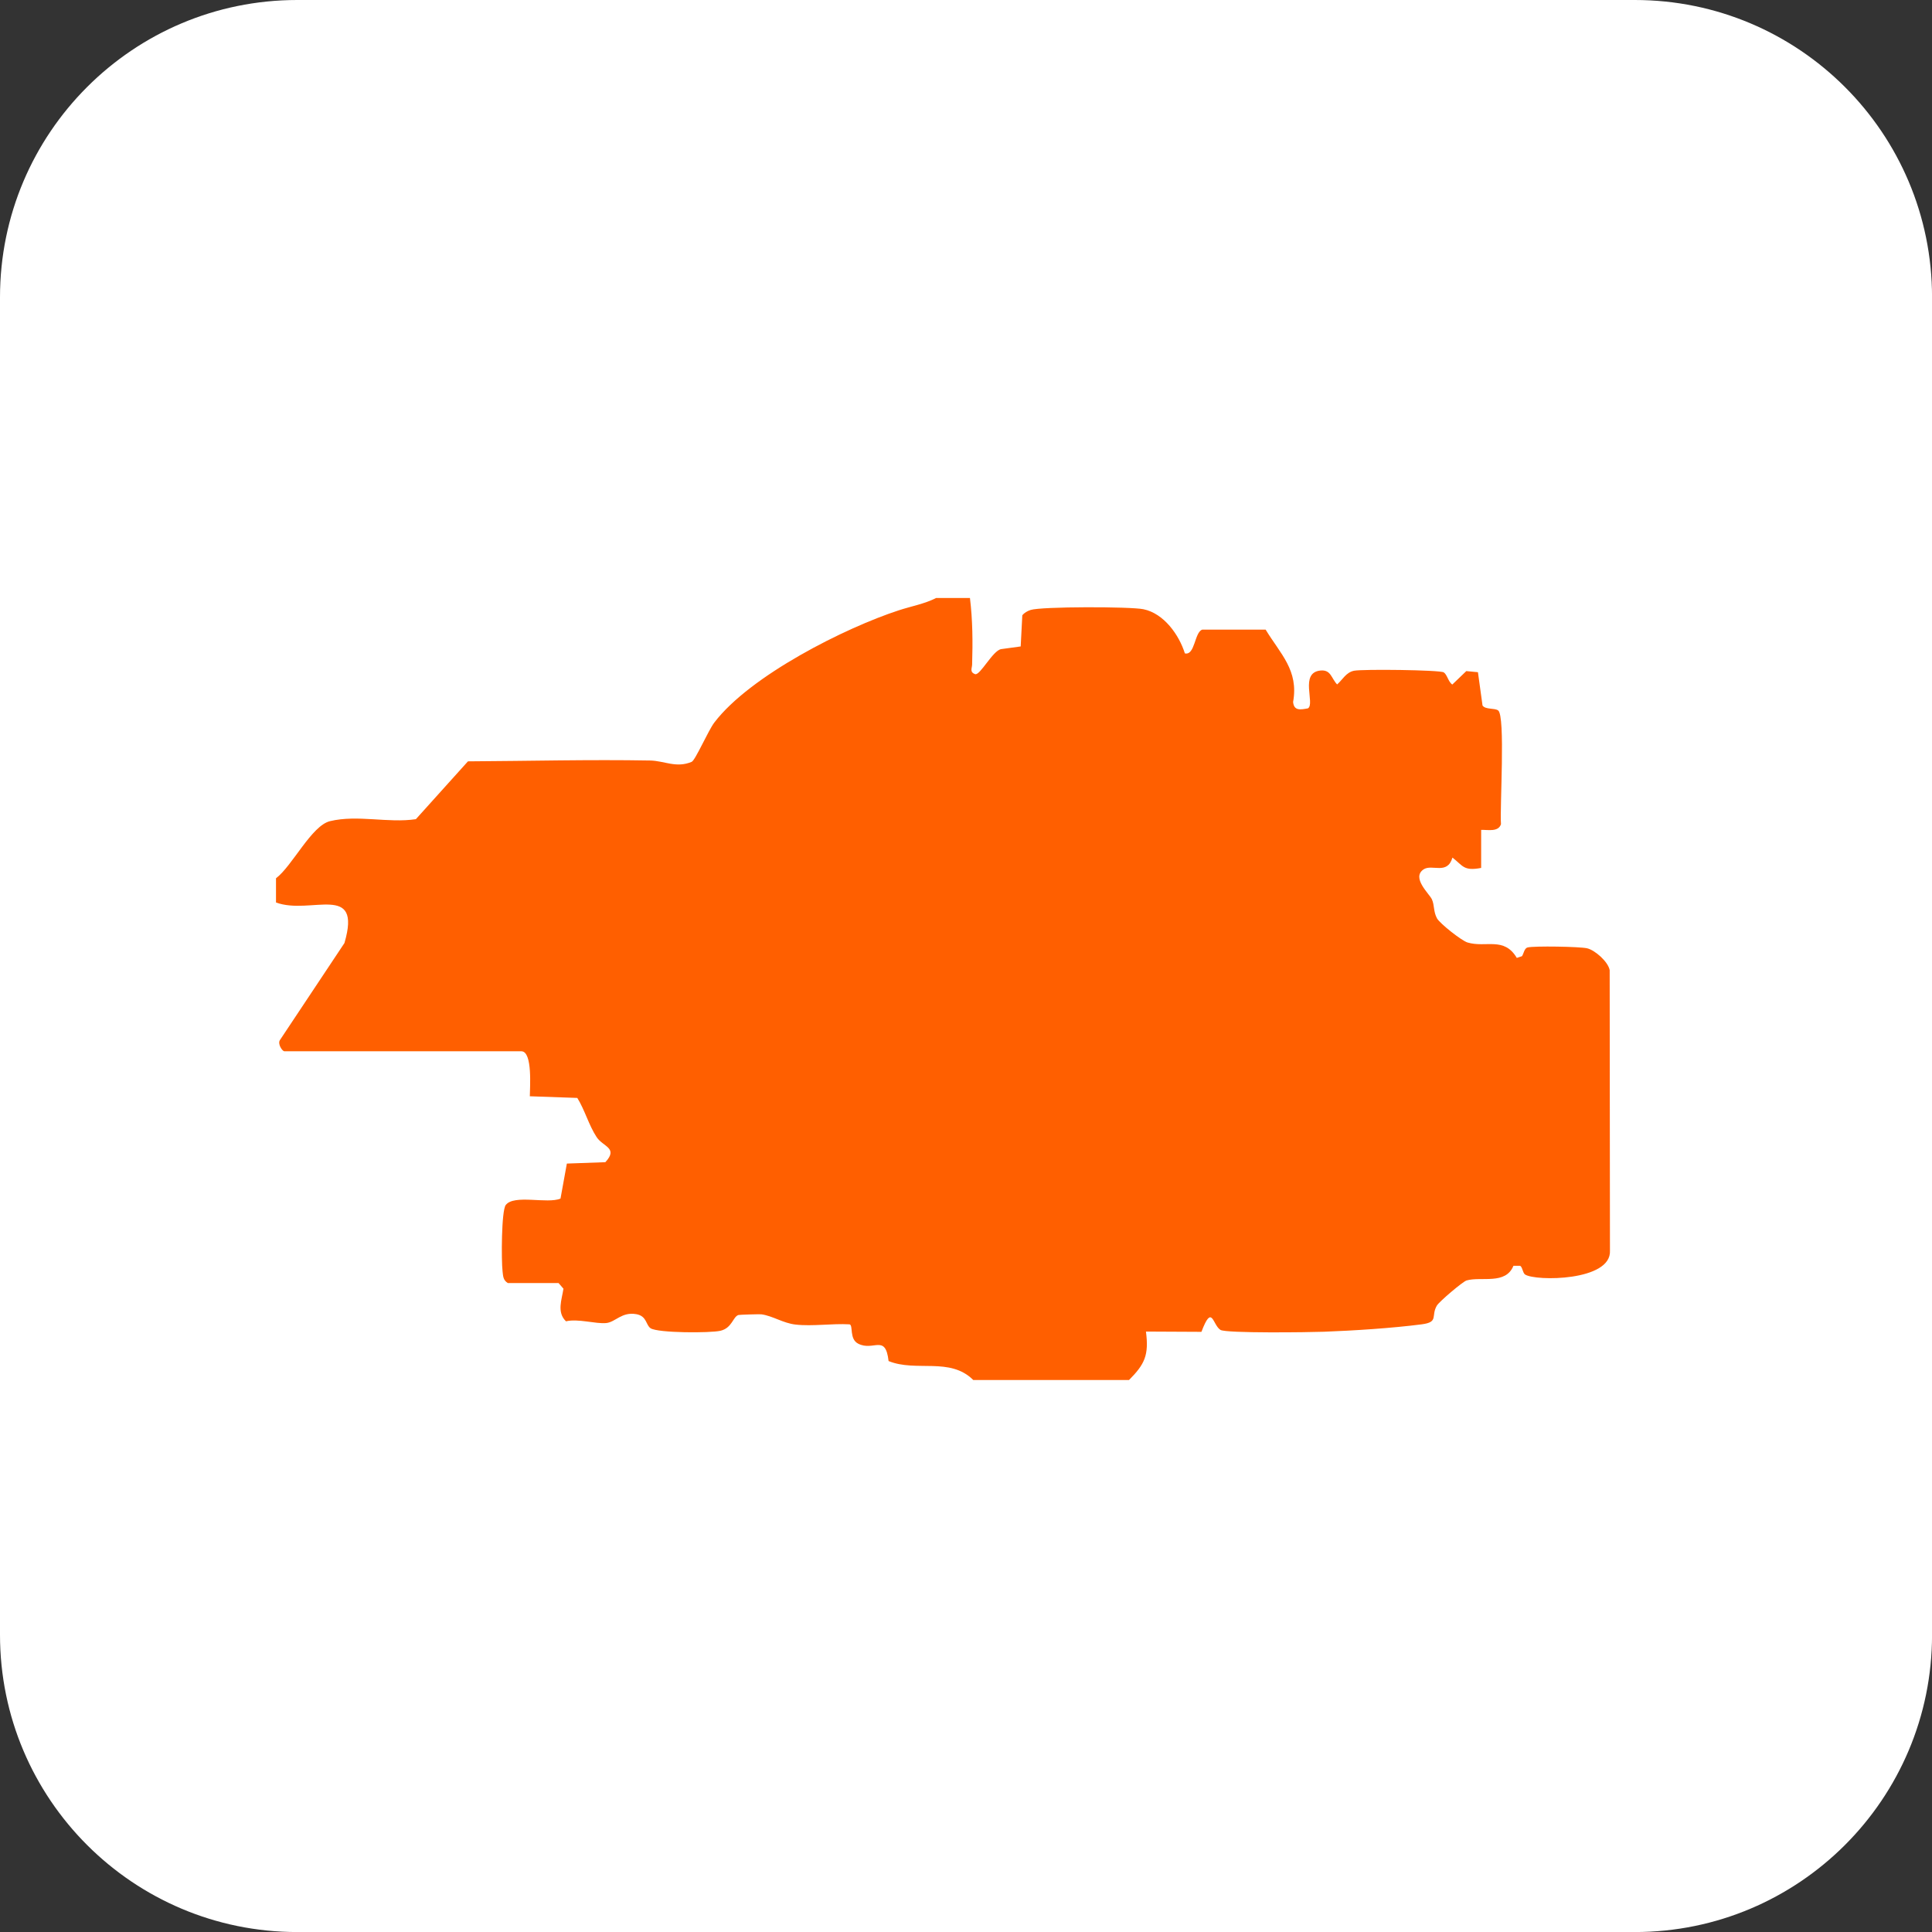
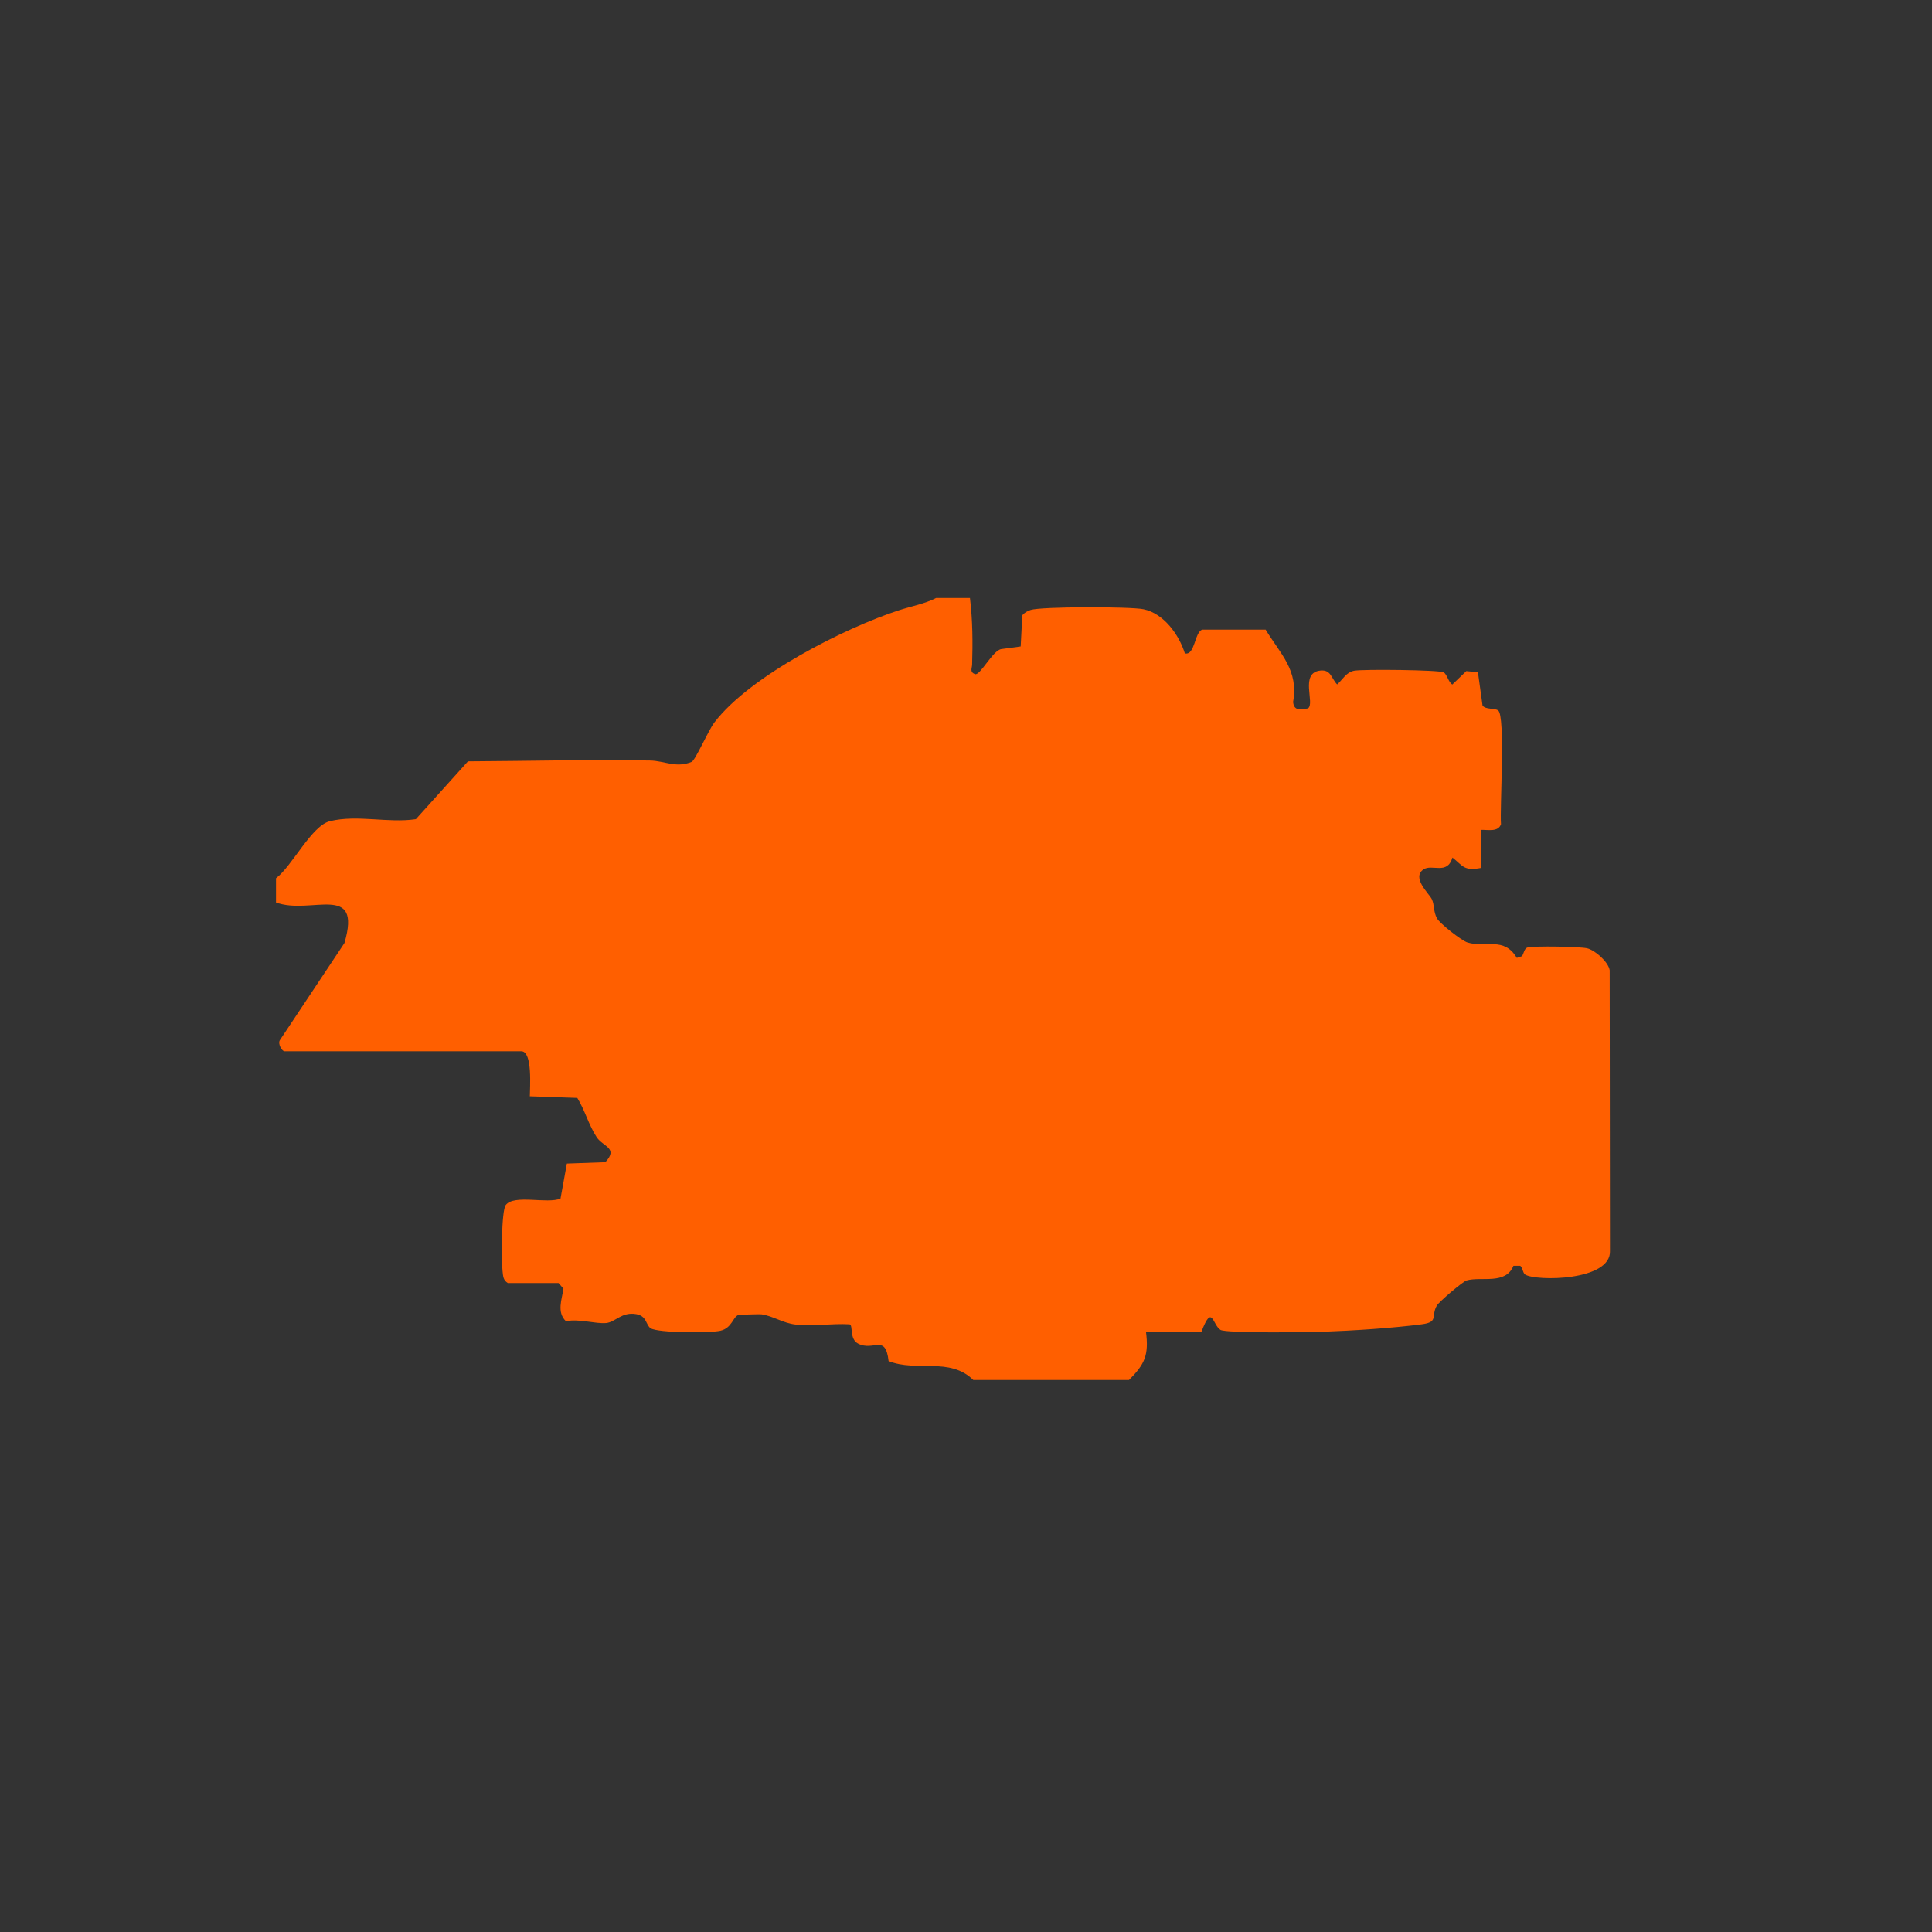
<svg xmlns="http://www.w3.org/2000/svg" fill="none" viewBox="0 0 42 42" height="42" width="42">
  <rect x="0" y="0" width="42" height="42" fill="#333333" stroke="none" />
-   <path fill="white" d="M35.539 0H6.462C2.893 0 0 2.893 0 6.462V35.539C0 39.108 2.893 42.001 6.462 42.001H35.539C39.108 42.001 42.001 39.108 42.001 35.539V6.462C42.001 2.893 39.108 0 35.539 0Z" />
  <path fill="#FF5F00" d="M21.086 13C21.145 13.482 21.148 13.963 21.133 14.449C21.13 14.527 21.076 14.611 21.197 14.655C21.305 14.694 21.582 14.139 21.766 14.111L22.189 14.053L22.224 13.376C22.271 13.318 22.336 13.283 22.405 13.26C22.637 13.184 24.574 13.185 24.857 13.244C25.302 13.335 25.633 13.803 25.758 14.204C25.98 14.255 25.965 13.746 26.135 13.688H27.514C27.837 14.22 28.235 14.571 28.111 15.26C28.129 15.457 28.27 15.429 28.434 15.399C28.594 15.298 28.245 14.624 28.704 14.577C28.936 14.553 28.94 14.747 29.068 14.879C29.189 14.773 29.262 14.616 29.437 14.581C29.627 14.544 31.301 14.563 31.386 14.617C31.46 14.664 31.485 14.825 31.572 14.881L31.876 14.589L32.129 14.613L32.229 15.338C32.296 15.43 32.49 15.388 32.568 15.444C32.73 15.558 32.602 17.561 32.63 17.917C32.572 18.093 32.343 18.036 32.199 18.041V18.868C31.817 18.941 31.805 18.822 31.575 18.643C31.463 19.029 31.13 18.775 30.945 18.901C30.68 19.084 31.073 19.43 31.128 19.55C31.187 19.678 31.158 19.815 31.239 19.964C31.302 20.078 31.775 20.451 31.903 20.489C32.303 20.609 32.696 20.356 32.974 20.824L33.086 20.787C33.126 20.73 33.136 20.615 33.208 20.597C33.349 20.561 34.342 20.578 34.502 20.615C34.676 20.656 34.961 20.909 34.993 21.091L34.999 27.186C35.036 27.853 33.382 27.856 33.154 27.707C33.101 27.672 33.096 27.534 33.043 27.517H32.901C32.731 27.937 32.203 27.744 31.882 27.836C31.8 27.86 31.289 28.294 31.237 28.381C31.101 28.61 31.285 28.741 30.905 28.79C30.266 28.873 29.426 28.927 28.779 28.951C28.469 28.963 26.656 28.987 26.532 28.911C26.357 28.801 26.354 28.331 26.118 28.953L24.912 28.947C24.979 29.461 24.885 29.657 24.544 30H21.158C20.649 29.494 19.919 29.834 19.317 29.588C19.249 28.989 18.992 29.383 18.656 29.21C18.457 29.108 18.553 28.807 18.468 28.79C18.091 28.768 17.663 28.837 17.295 28.795C17.024 28.765 16.797 28.605 16.55 28.572C16.519 28.567 16.076 28.58 16.053 28.587C15.932 28.625 15.917 28.87 15.661 28.93C15.439 28.981 14.311 28.98 14.145 28.876C14.038 28.808 14.066 28.61 13.833 28.569C13.514 28.513 13.381 28.742 13.178 28.762C12.948 28.784 12.57 28.662 12.304 28.724C12.099 28.527 12.214 28.253 12.249 28.015L12.143 27.893H11.04C10.935 27.827 10.938 27.743 10.925 27.635C10.898 27.41 10.898 26.32 10.995 26.195C11.176 25.96 11.899 26.177 12.185 26.056L12.323 25.295L13.16 25.265C13.449 24.952 13.107 24.931 12.969 24.718C12.797 24.454 12.716 24.136 12.55 23.868L11.518 23.832C11.518 23.664 11.583 22.854 11.334 22.854H6.184C6.135 22.854 6.028 22.689 6.087 22.608L7.488 20.501C7.877 19.169 6.752 19.901 6 19.619V19.093C6.355 18.825 6.773 17.947 7.175 17.851C7.775 17.707 8.437 17.899 9.041 17.808L10.173 16.551C11.491 16.544 12.816 16.509 14.135 16.533C14.442 16.539 14.7 16.703 15.036 16.562C15.117 16.527 15.395 15.883 15.529 15.707C16.307 14.685 18.38 13.644 19.544 13.266C19.812 13.179 20.105 13.126 20.35 13H21.086Z" />
</svg>